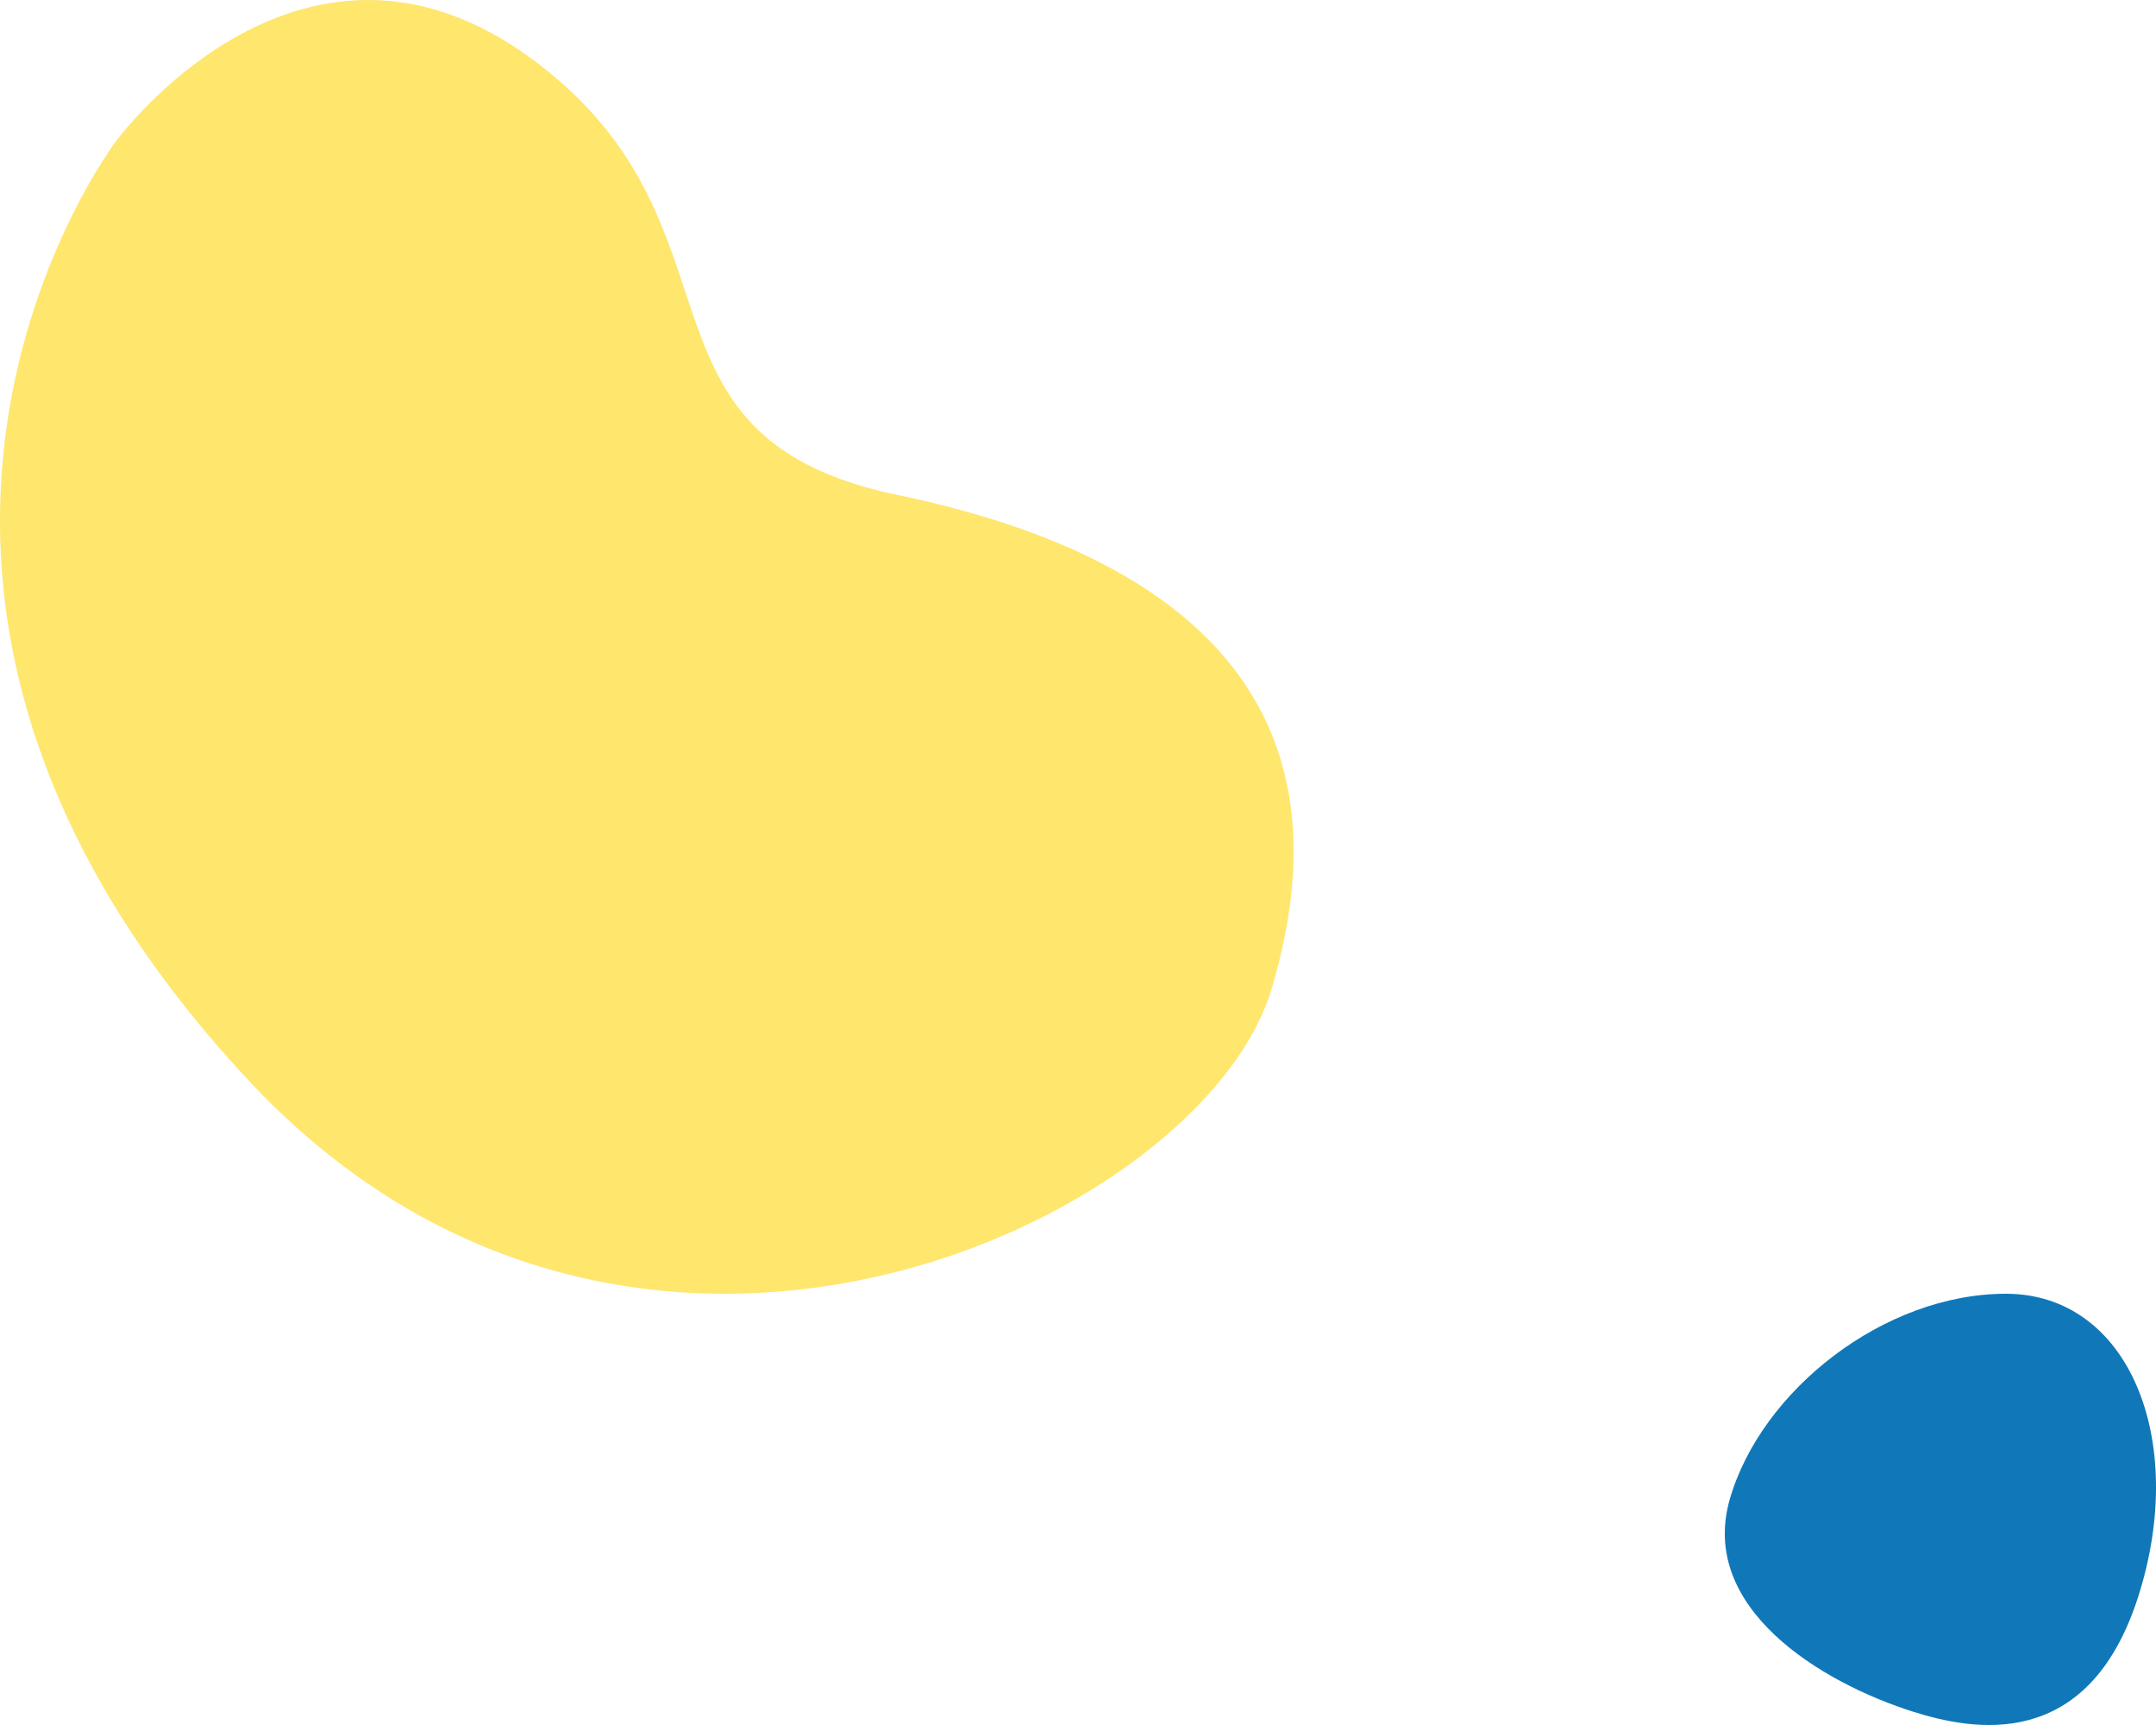
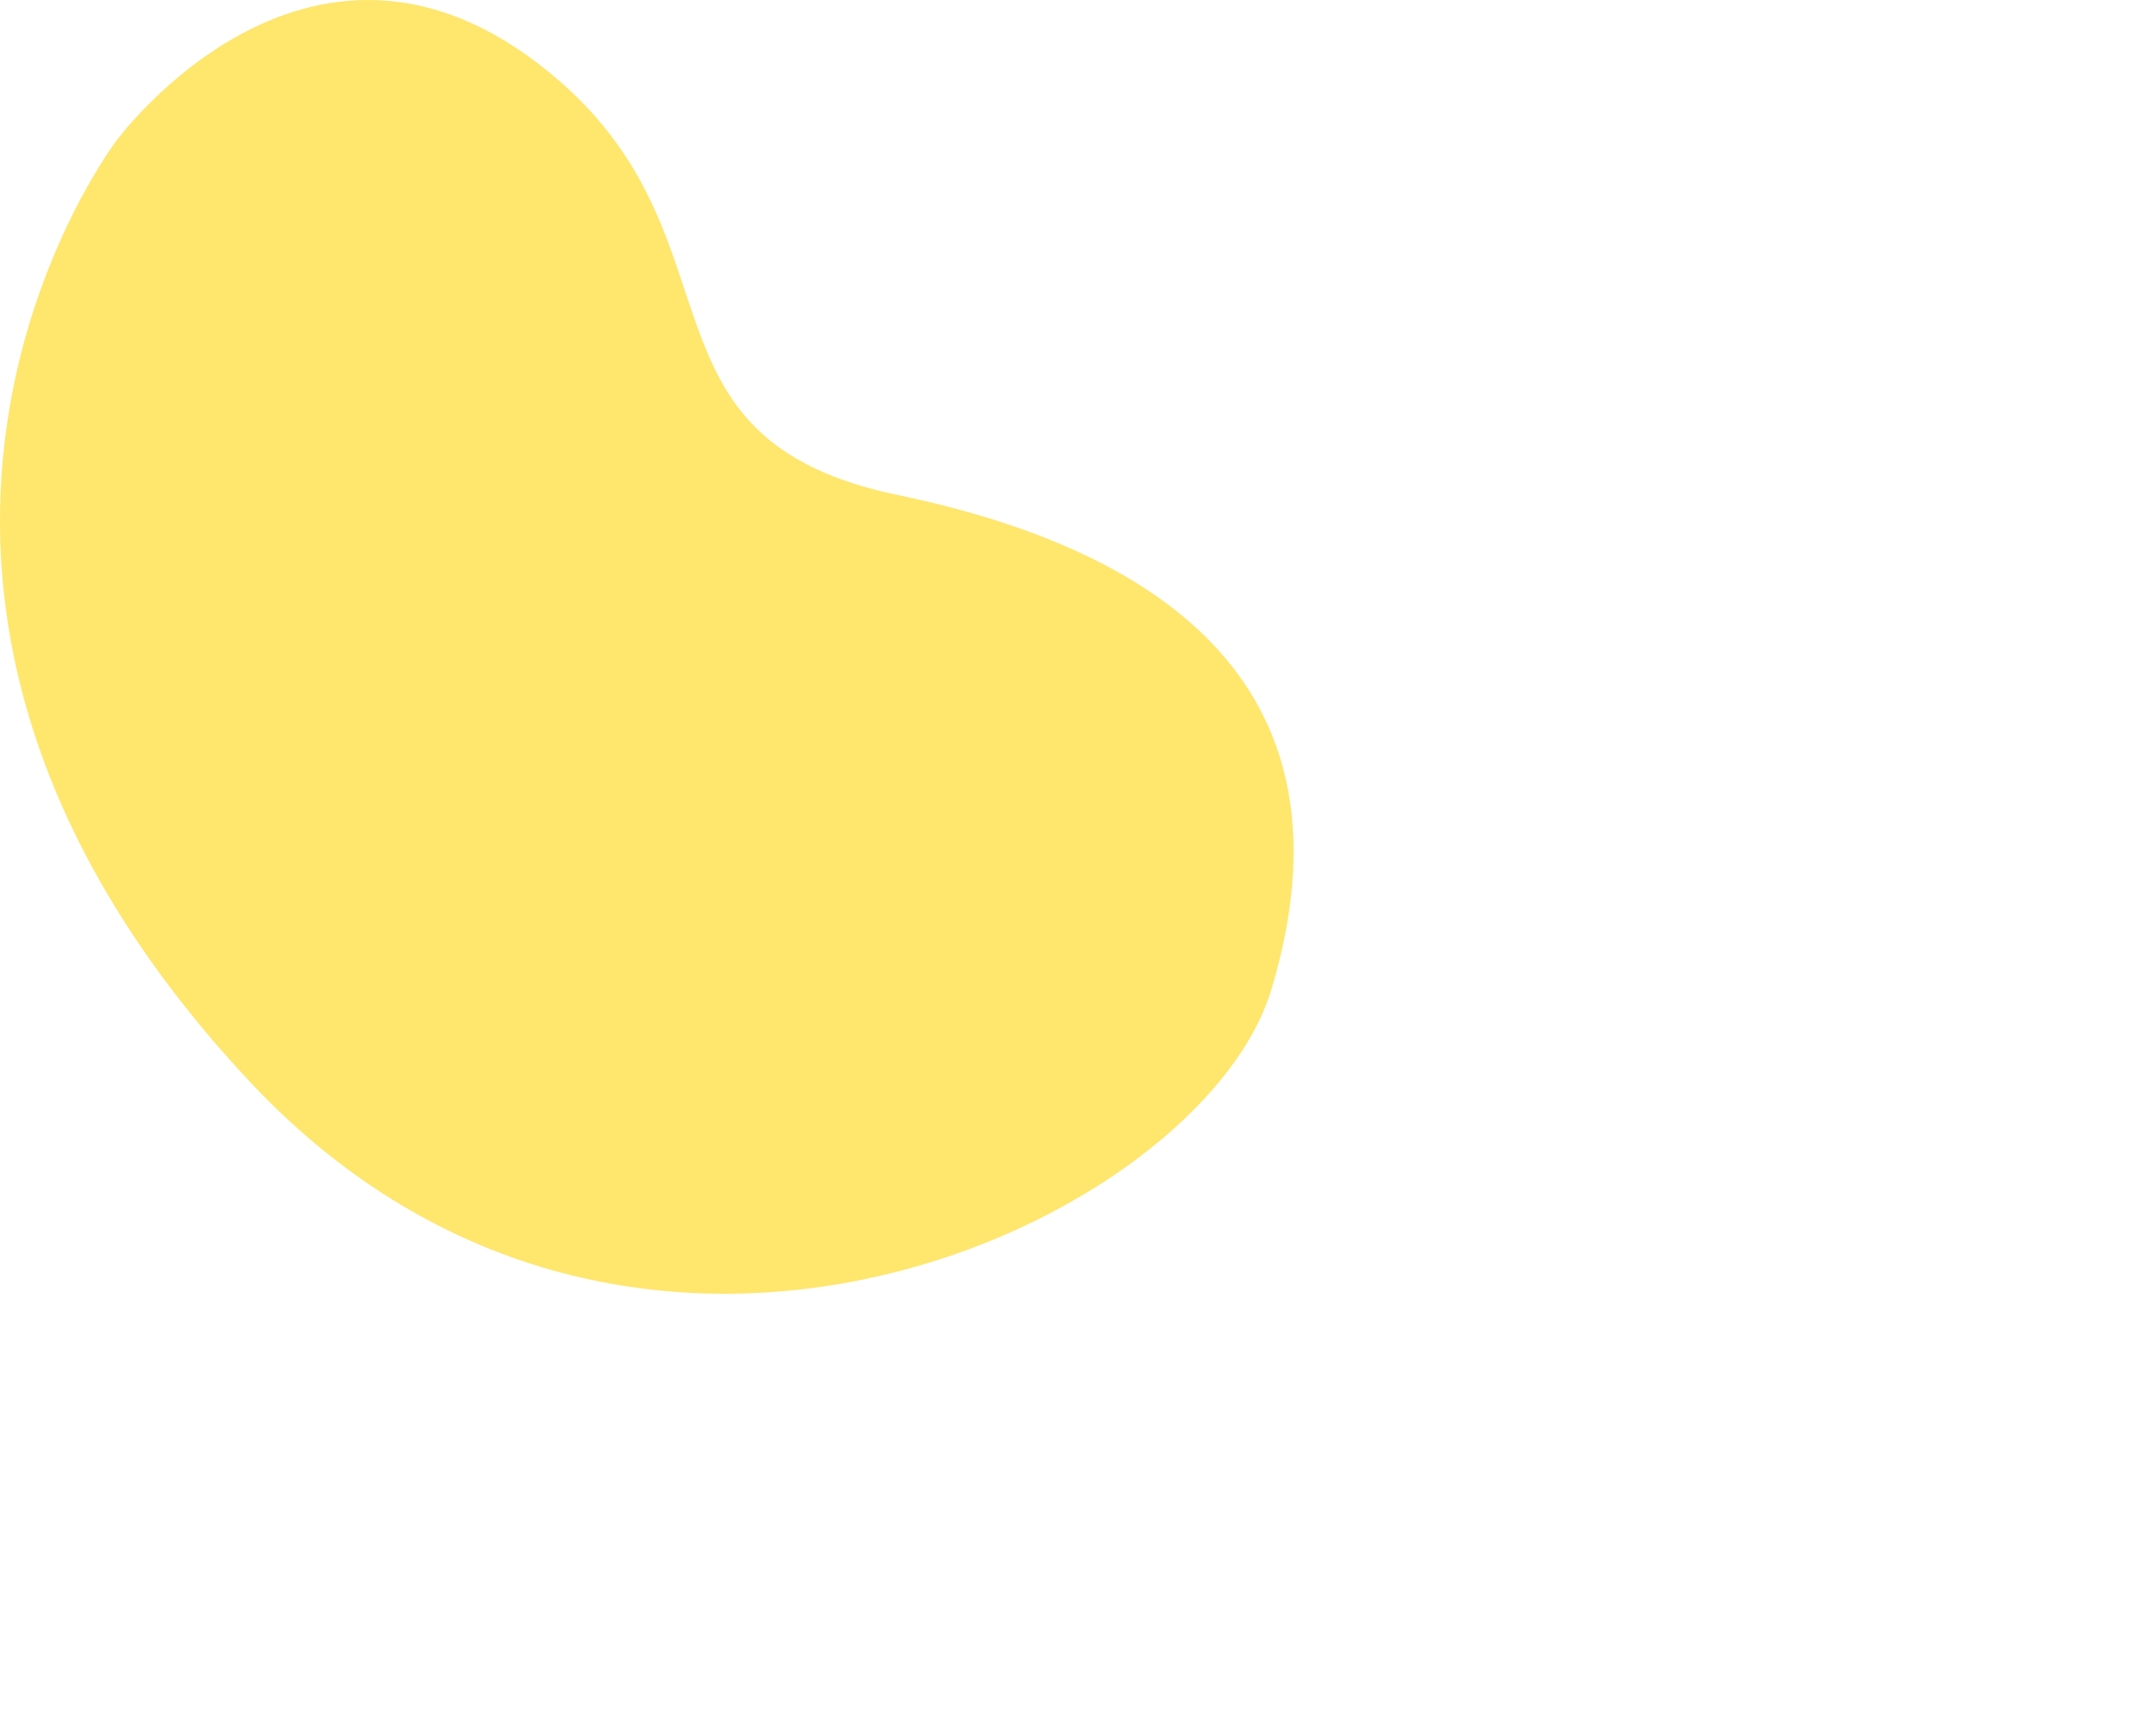
<svg xmlns="http://www.w3.org/2000/svg" width="120" height="96" viewBox="0 0 120 96">
  <g fill="none" fill-rule="evenodd">
    <g>
      <g>
        <g>
-           <path fill="#1078B8" d="M106.532 95.276c-5.234-1.647-11.989-5.803-10.255-11.84C98.012 77.4 104.841 72 111.65 72c6.807 0 10.158 8.088 7.364 16.846-2.794 8.758-9.28 7.43-12.481 6.43z" transform="translate(-864 -11049) translate(0 10667) translate(864 382)" />
-           <path fill="#FFE66D" fill-rule="nonzero" d="M65.525 64.165s-11.09 15.15-24.675 3.316c-10.355-9.01-3.853-19.92-18.824-23.032C7.054 41.337-3.758 33.579 1.232 16.947c3.854-12.895 35.46-27.95 56.835-5.177 26.158 27.91 7.458 52.395 7.458 52.395z" transform="translate(-864 -11049) translate(0 10667) translate(864 382) rotate(180 36 36)" />
+           <path fill="#FFE66D" fill-rule="nonzero" d="M65.525 64.165s-11.09 15.15-24.675 3.316c-10.355-9.01-3.853-19.92-18.824-23.032C7.054 41.337-3.758 33.579 1.232 16.947c3.854-12.895 35.46-27.95 56.835-5.177 26.158 27.91 7.458 52.395 7.458 52.395" transform="translate(-864 -11049) translate(0 10667) translate(864 382) rotate(180 36 36)" />
        </g>
      </g>
    </g>
  </g>
</svg>